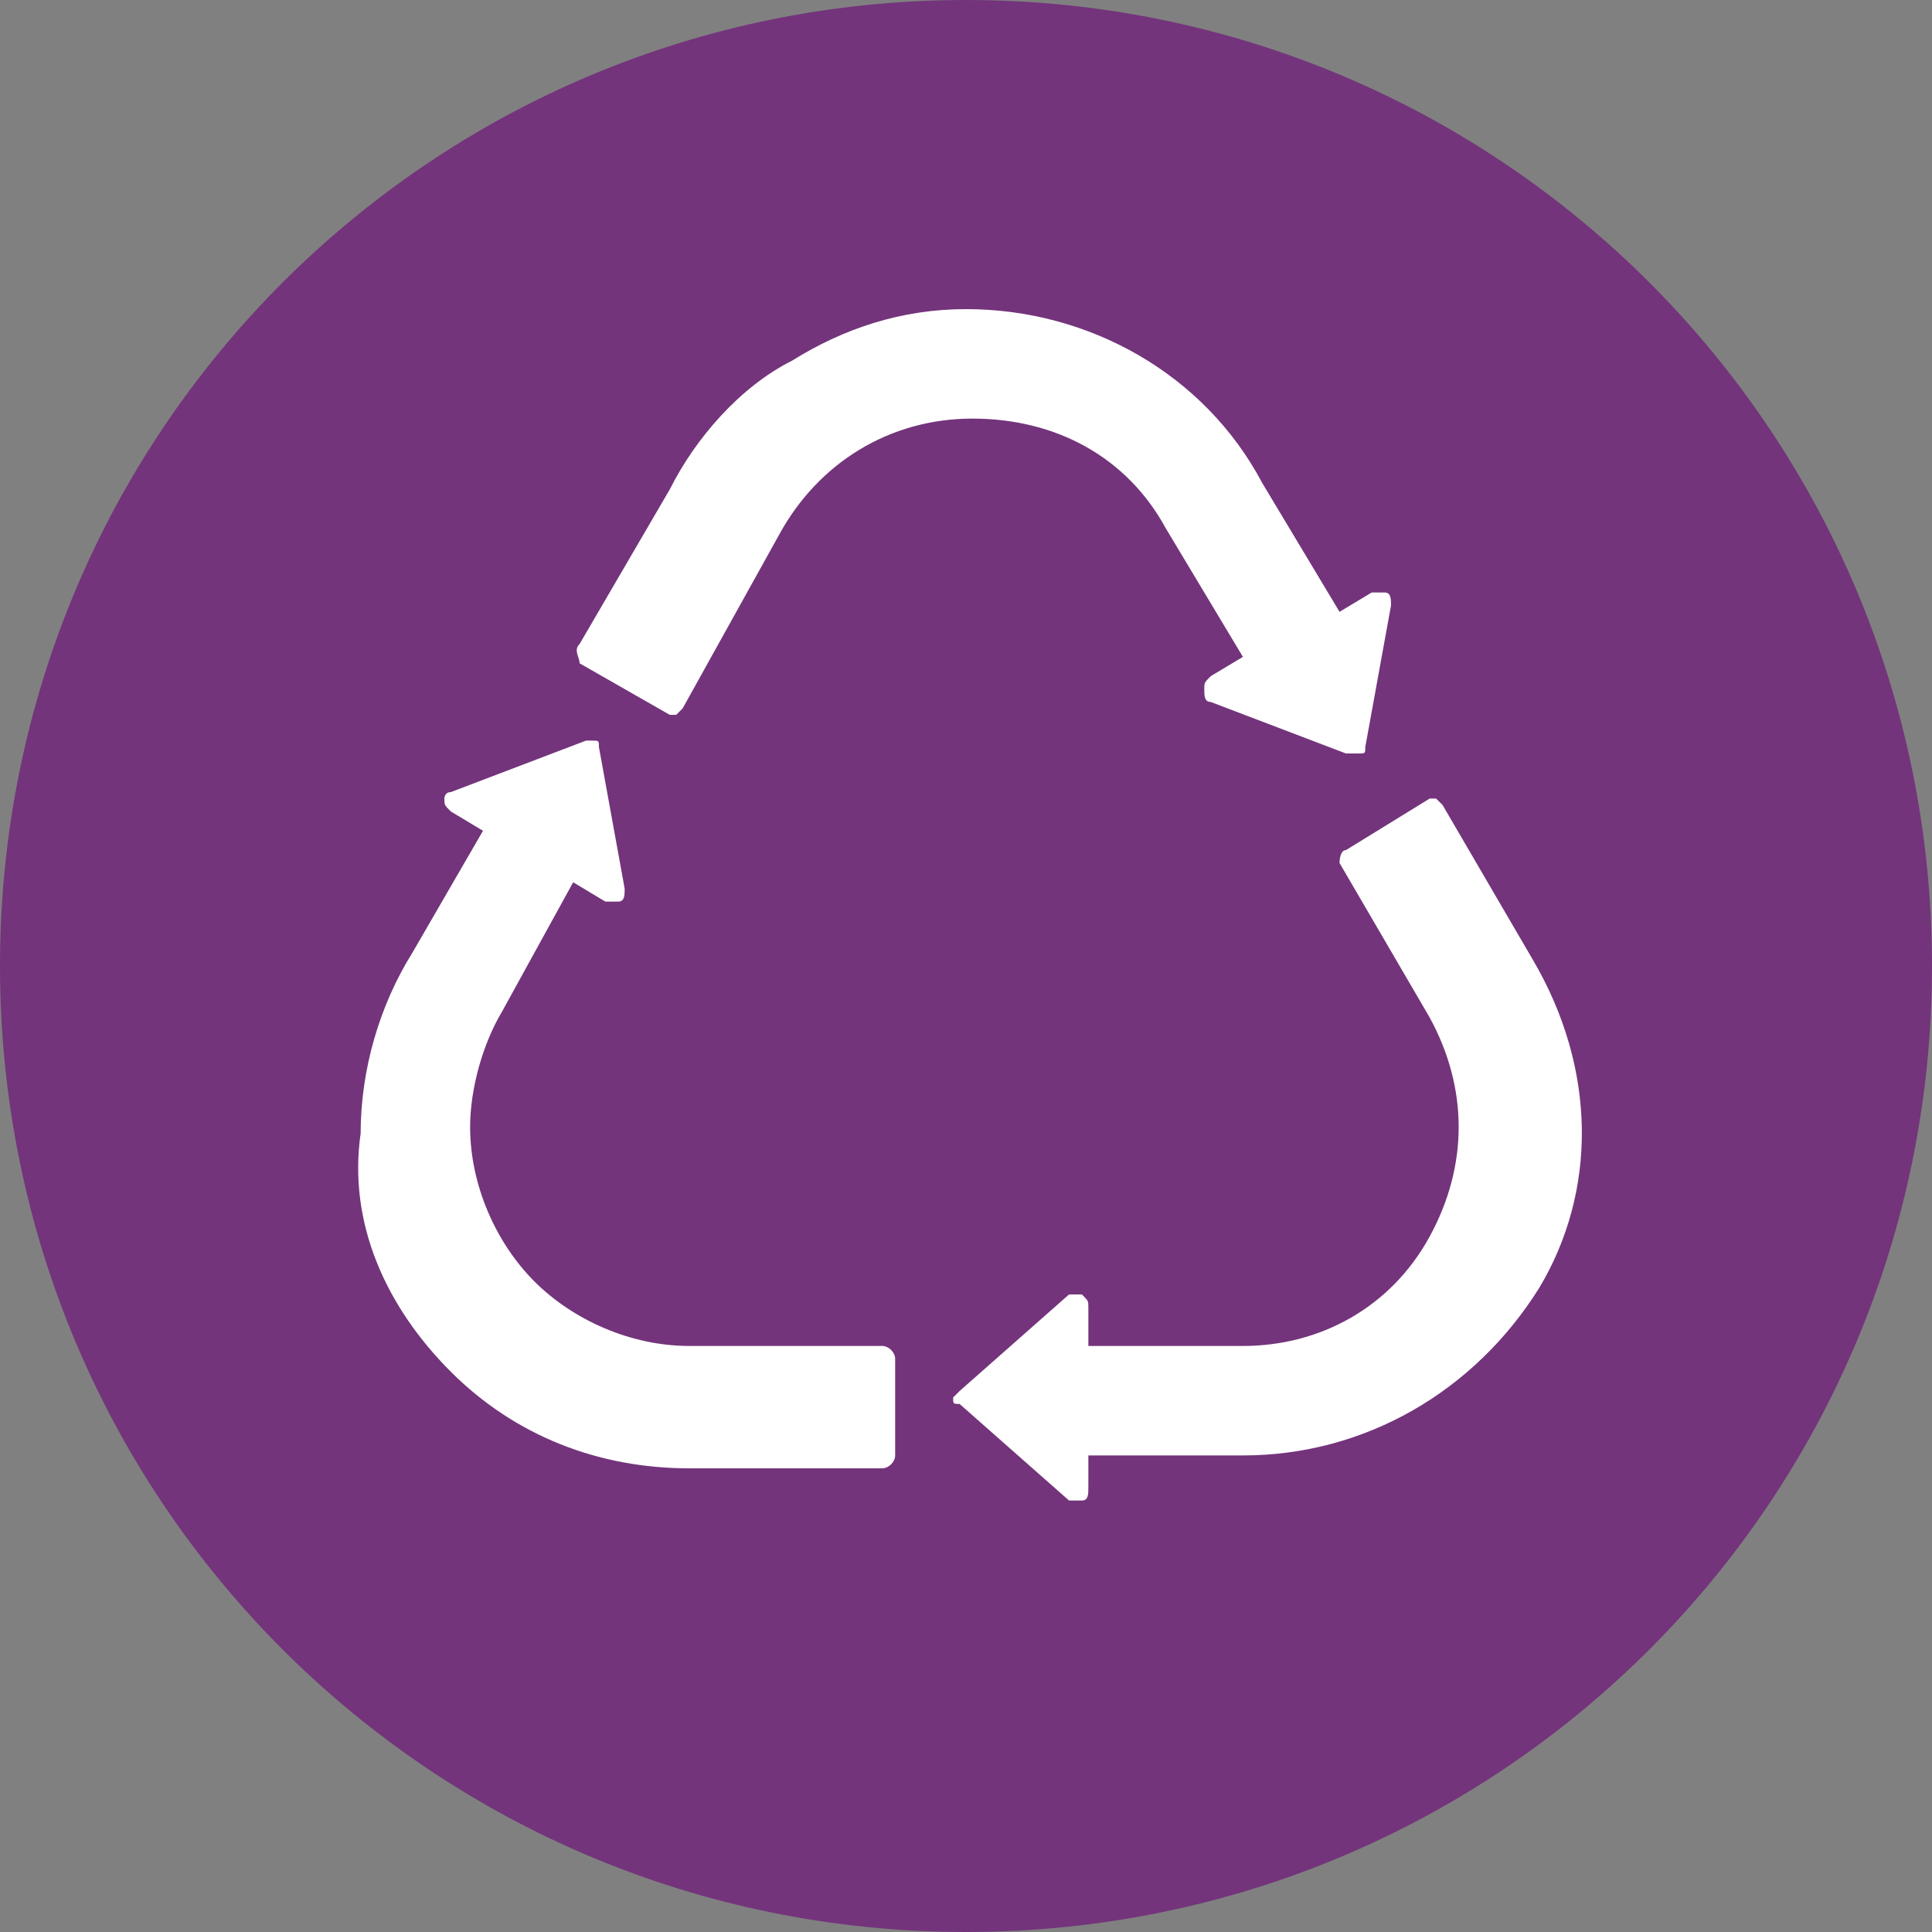
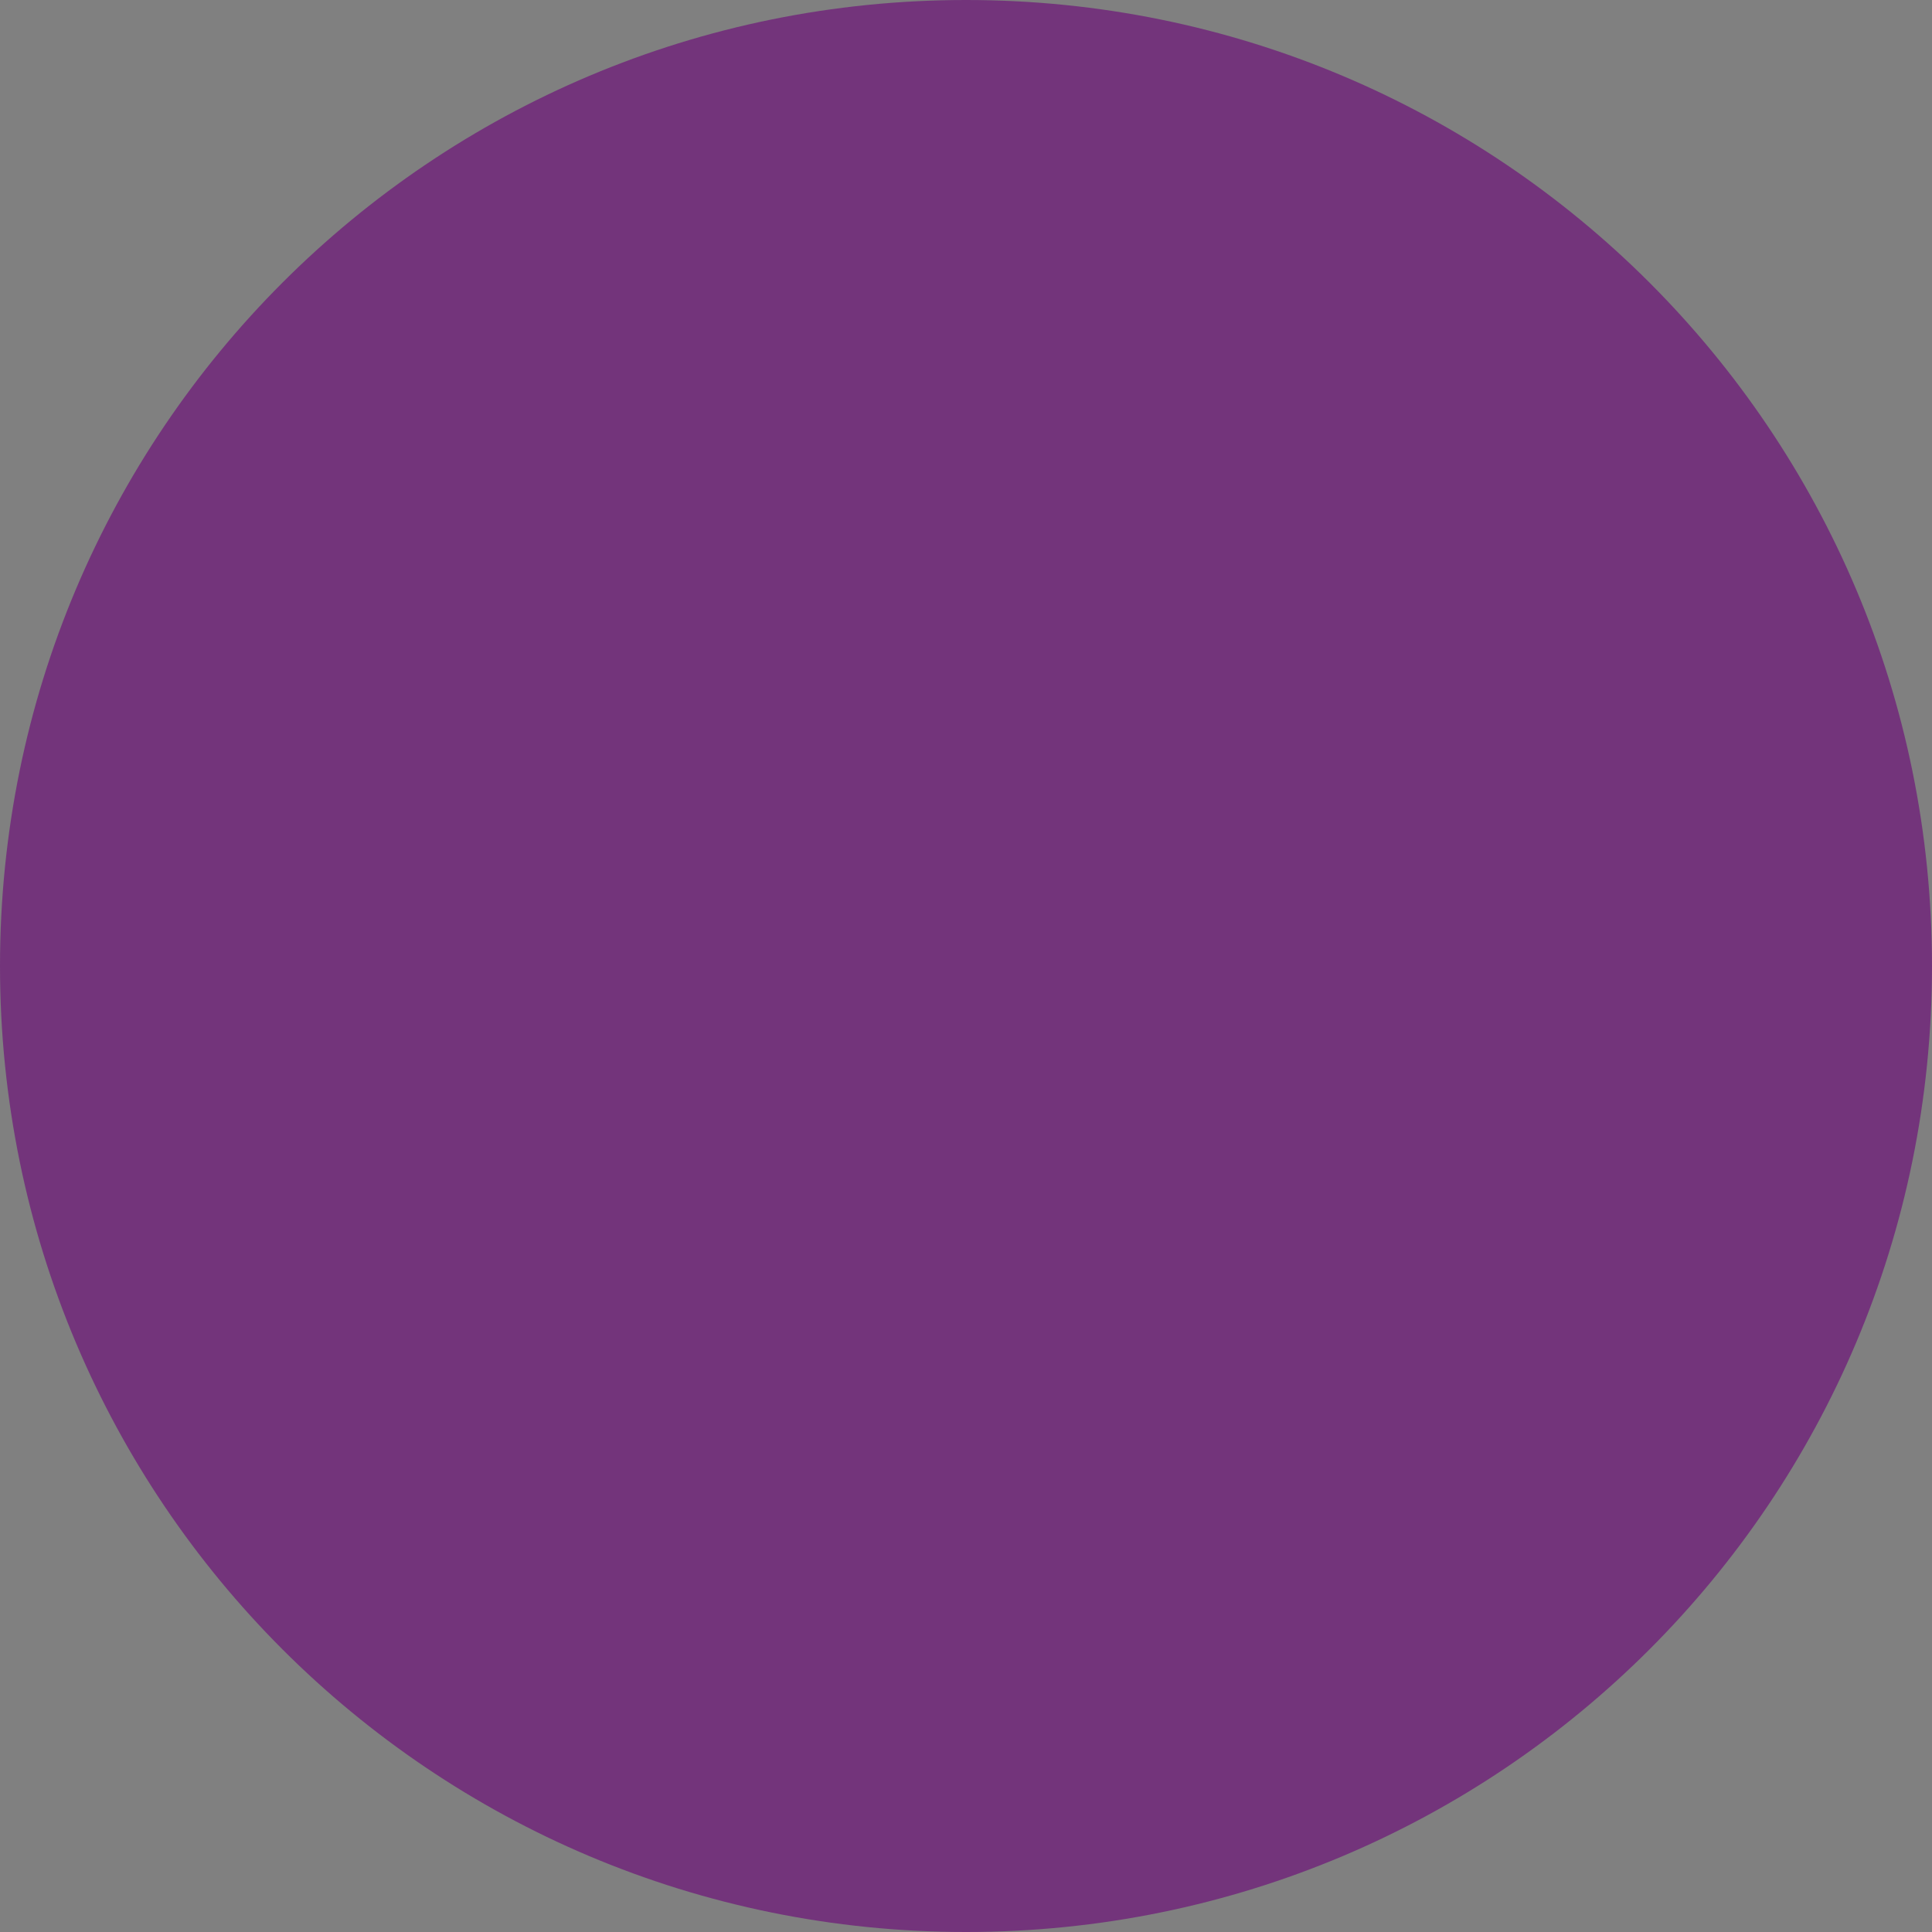
<svg xmlns="http://www.w3.org/2000/svg" version="1.1" x="0px" y="0px" viewBox="0 0 30 30" style="enable-background:new 0 0 30 30;" xml:space="preserve">
  <rect x="0" y="0" width="30" height="30" fill="#808080" stroke="none" />
  <style type="text/css">
	.st0{fill:#ED1A3B;}
	.st1{fill:#73347B;}
	.st2{fill:#D89328;}
	.st3{fill:#009EDB;}
	.st4{fill:none;}
	.st5{fill:#FFFFFF;}
</style>
  <g id="Layer_2">
    <path class="st1" d="M15,30c8.3,0,15-6.7,15-15c0-8.3-6.7-15-15-15S0,6.7,0,15C0,23.3,6.7,30,15,30" />
  </g>
  <g id="Layer_1">
-     <path class="st5" d="M23.8,14.9l-1.4-2.4c0,0-0.1-0.1-0.1-0.1c0,0-0.1,0-0.1,0l-1.3,0.8c-0.1,0-0.1,0.2-0.1,0.2l1.4,2.4   c0.6,1.1,0.6,2.3,0,3.4c-0.6,1.1-1.7,1.7-2.9,1.7h-2.4v-0.6c0-0.1,0-0.1-0.1-0.2c-0.1,0-0.1,0-0.2,0l-1.7,1.5c0,0-0.1,0.1-0.1,0.1   c0,0.1,0,0.1,0.1,0.1l1.7,1.5c0,0,0.1,0,0.1,0c0,0,0.1,0,0.1,0c0.1,0,0.1-0.1,0.1-0.2v-0.5h2.4c1.9,0,3.6-1,4.6-2.6   C24.8,18.5,24.8,16.6,23.8,14.9 M13.7,20.9h-3c-0.9,0-1.8-0.4-2.4-1c-0.6-0.6-1-1.5-1-2.4c0-0.6,0.2-1.3,0.5-1.8c0,0,0,0,0,0l1.1-2   L9.4,14c0.1,0,0.1,0,0.2,0c0.1,0,0.1-0.1,0.1-0.2l-0.4-2.2c0-0.1,0-0.1-0.1-0.1c0,0-0.1,0-0.1,0l-2.1,0.8c-0.1,0-0.1,0.1-0.1,0.1   c0,0.1,0,0.1,0.1,0.2l0.5,0.3l-1.1,1.9c-0.5,0.8-0.8,1.8-0.8,2.8C5.4,19,6,20.3,7,21.3c1,1,2.3,1.5,3.7,1.5h3   c0.1,0,0.2-0.1,0.2-0.2v-1.5C13.9,21,13.8,20.9,13.7,20.9 M9,10l1.4-2.4c0.4-0.8,1.1-1.6,1.9-2C13.1,5.1,14,4.8,15,4.8   c1.9,0,3.7,1,4.6,2.7l1.2,2l0.5-0.3c0.1,0,0.1,0,0.2,0c0.1,0,0.1,0.1,0.1,0.2l-0.4,2.2c0,0.1,0,0.1-0.1,0.1c0,0-0.1,0-0.1,0   c0,0,0,0-0.1,0l-2.1-0.8c-0.1,0-0.1-0.1-0.1-0.2c0-0.1,0-0.1,0.1-0.2l0.5-0.3l-1.2-2c-0.6-1.1-1.7-1.7-3-1.7c-1.3,0-2.4,0.7-3,1.8   c0,0,0,0,0,0L10.6,11c0,0-0.1,0.1-0.1,0.1c0,0-0.1,0-0.1,0L9,10.3C9,10.2,8.9,10.1,9,10" />
-   </g>
+     </g>
</svg>